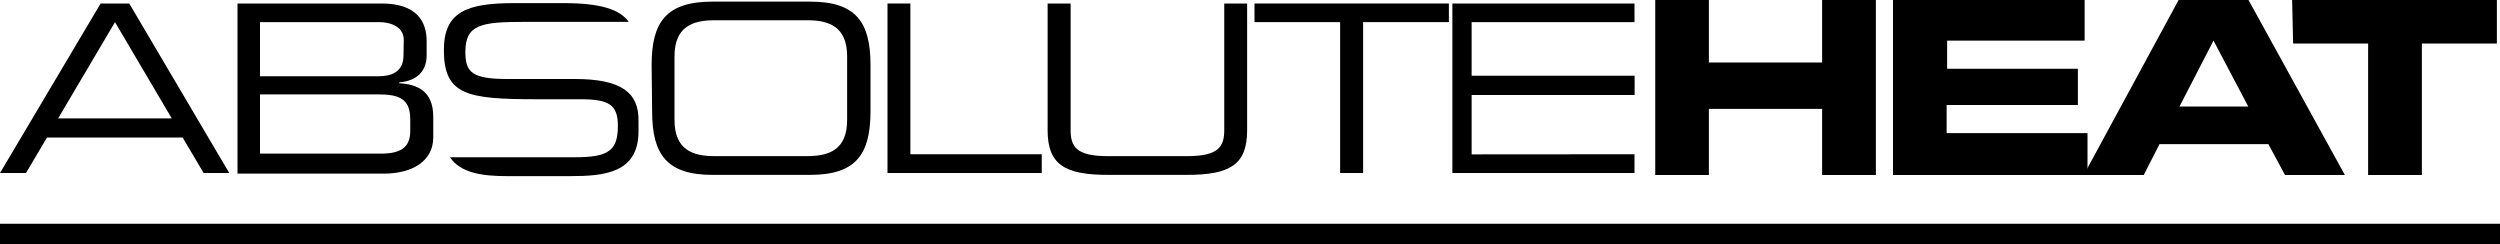
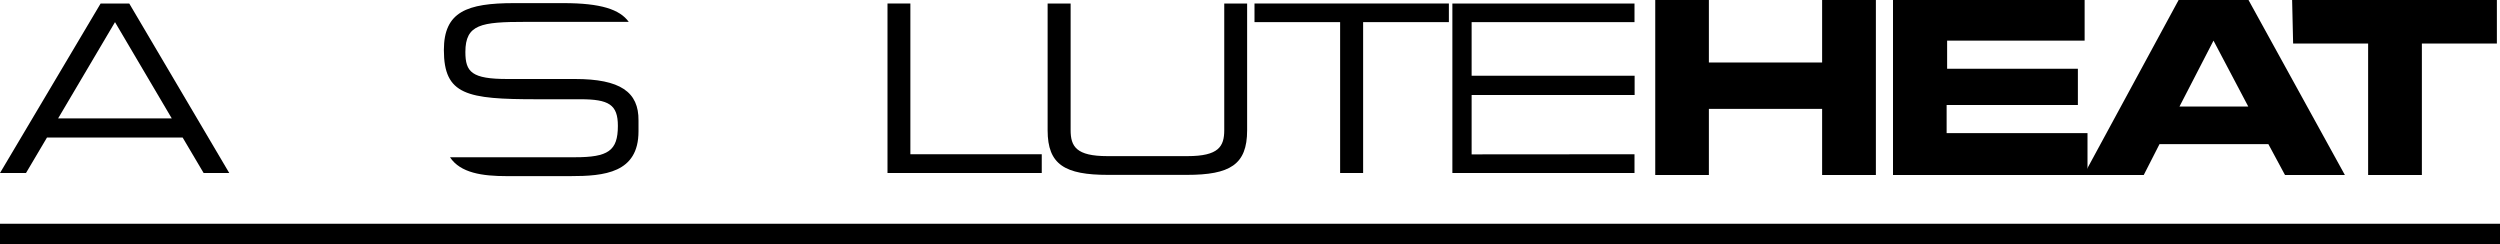
<svg xmlns="http://www.w3.org/2000/svg" viewBox="0 0 200 19.55">
  <g id="Layer_2" data-name="Layer 2">
    <g id="Layer_1-2" data-name="Layer 1">
      <rect y="17.9" width="200" height="1.65" />
      <path d="M46,6.32H40.6c-2.86,0-3.37-.55-3.37-2.16,0-2.22,1.26-2.41,4.8-2.41H44c.61,0,1.14,0,1.61,0h4.69C49.58.75,48.06.25,45.08.25H41.13C37.35.25,35.51.94,35.51,4c0,3.6,1.84,3.94,7.43,3.94h3.49c2.28,0,3,.43,3,2.13,0,2-.78,2.51-3.44,2.51H36c.83,1.26,2.6,1.51,4.54,1.51h5.09c2.71,0,5.45-.25,5.45-3.58V9.65C51.11,7.35,49.61,6.32,46,6.32Z" />
      <path d="M8.05.28h2.29l8,13.56H16.29L14.61,11H3.76L2.08,13.84H0ZM9.2,1.77,4.65,9.47h9.09Z" />
-       <path d="M19,.28H30.54c2.81,0,3.59,1.46,3.59,3V4.45c0,1-.54,2-2.19,2.14v.07c1.44.08,2.72.62,2.72,2.68V11c0,1.89-1.69,2.89-3.94,2.89H19ZM32.3,3.2c0-1.24-1.37-1.43-1.93-1.43H20.8V6.1h9.48c1,0,2-.32,2-1.67Zm.52,6.35c0-1.69-.94-2-2.6-2H20.8v4.74h9.7c1.7,0,2.32-.62,2.32-1.82Z" />
-       <path d="M52.13,5.2C52.13,1.77,53.29.13,57,.13h7.81c3.67,0,4.83,1.64,4.83,5.07V8.91c0,3.43-1.16,5.08-4.83,5.08H57c-3.67,0-4.83-1.65-4.83-5.08Zm15.64-.69c0-2.36-1.42-2.89-3.19-2.89H57.15c-1.76,0-3.19.53-3.19,2.89V9.6c0,2.36,1.43,2.89,3.19,2.89h7.43c1.77,0,3.19-.53,3.19-2.89Z" />
      <path d="M71,.28h1.83V12.34H83.34v1.5H71Z" />
      <path d="M83.81.28h1.84V10.41c0,1.31.45,2.08,2.94,2.08H95c2.49,0,2.94-.77,2.94-2.08V.28h1.83V10.43c0,2.75-1.38,3.56-4.83,3.56H88.65c-3.45,0-4.84-.81-4.84-3.56Z" />
      <path d="M107.21,1.77h-6.85V.28h15.55V1.77h-6.86V13.84h-1.84Z" />
      <path d="M132.42,0h4.29V5h9.06V0h4.3V14h-4.3V8.71h-9.06V14h-4.29Z" />
      <path d="M151.44,0h15.33V3.25h-11V5.5h10.46V8.4H155.73v2.25H167V14H151.44Z" />
      <path d="M174.29,0h5.59l7.71,14H182.8l-1.33-2.47h-8.71L171.5,14h-4.8Zm.07,8.52h5.5l-2.78-5.27Z" />
      <path d="M183.37,0h16.38V3.48h-6V14h-4.3V3.48h-6Z" />
      <polygon points="117.73 1.77 130.76 1.77 130.76 0.28 116.19 0.28 116.19 13.84 130.76 13.84 130.76 12.34 117.73 12.35 117.73 7.6 130.77 7.6 130.77 6.06 117.73 6.06 117.73 1.77" />
    </g>
  </g>
</svg>